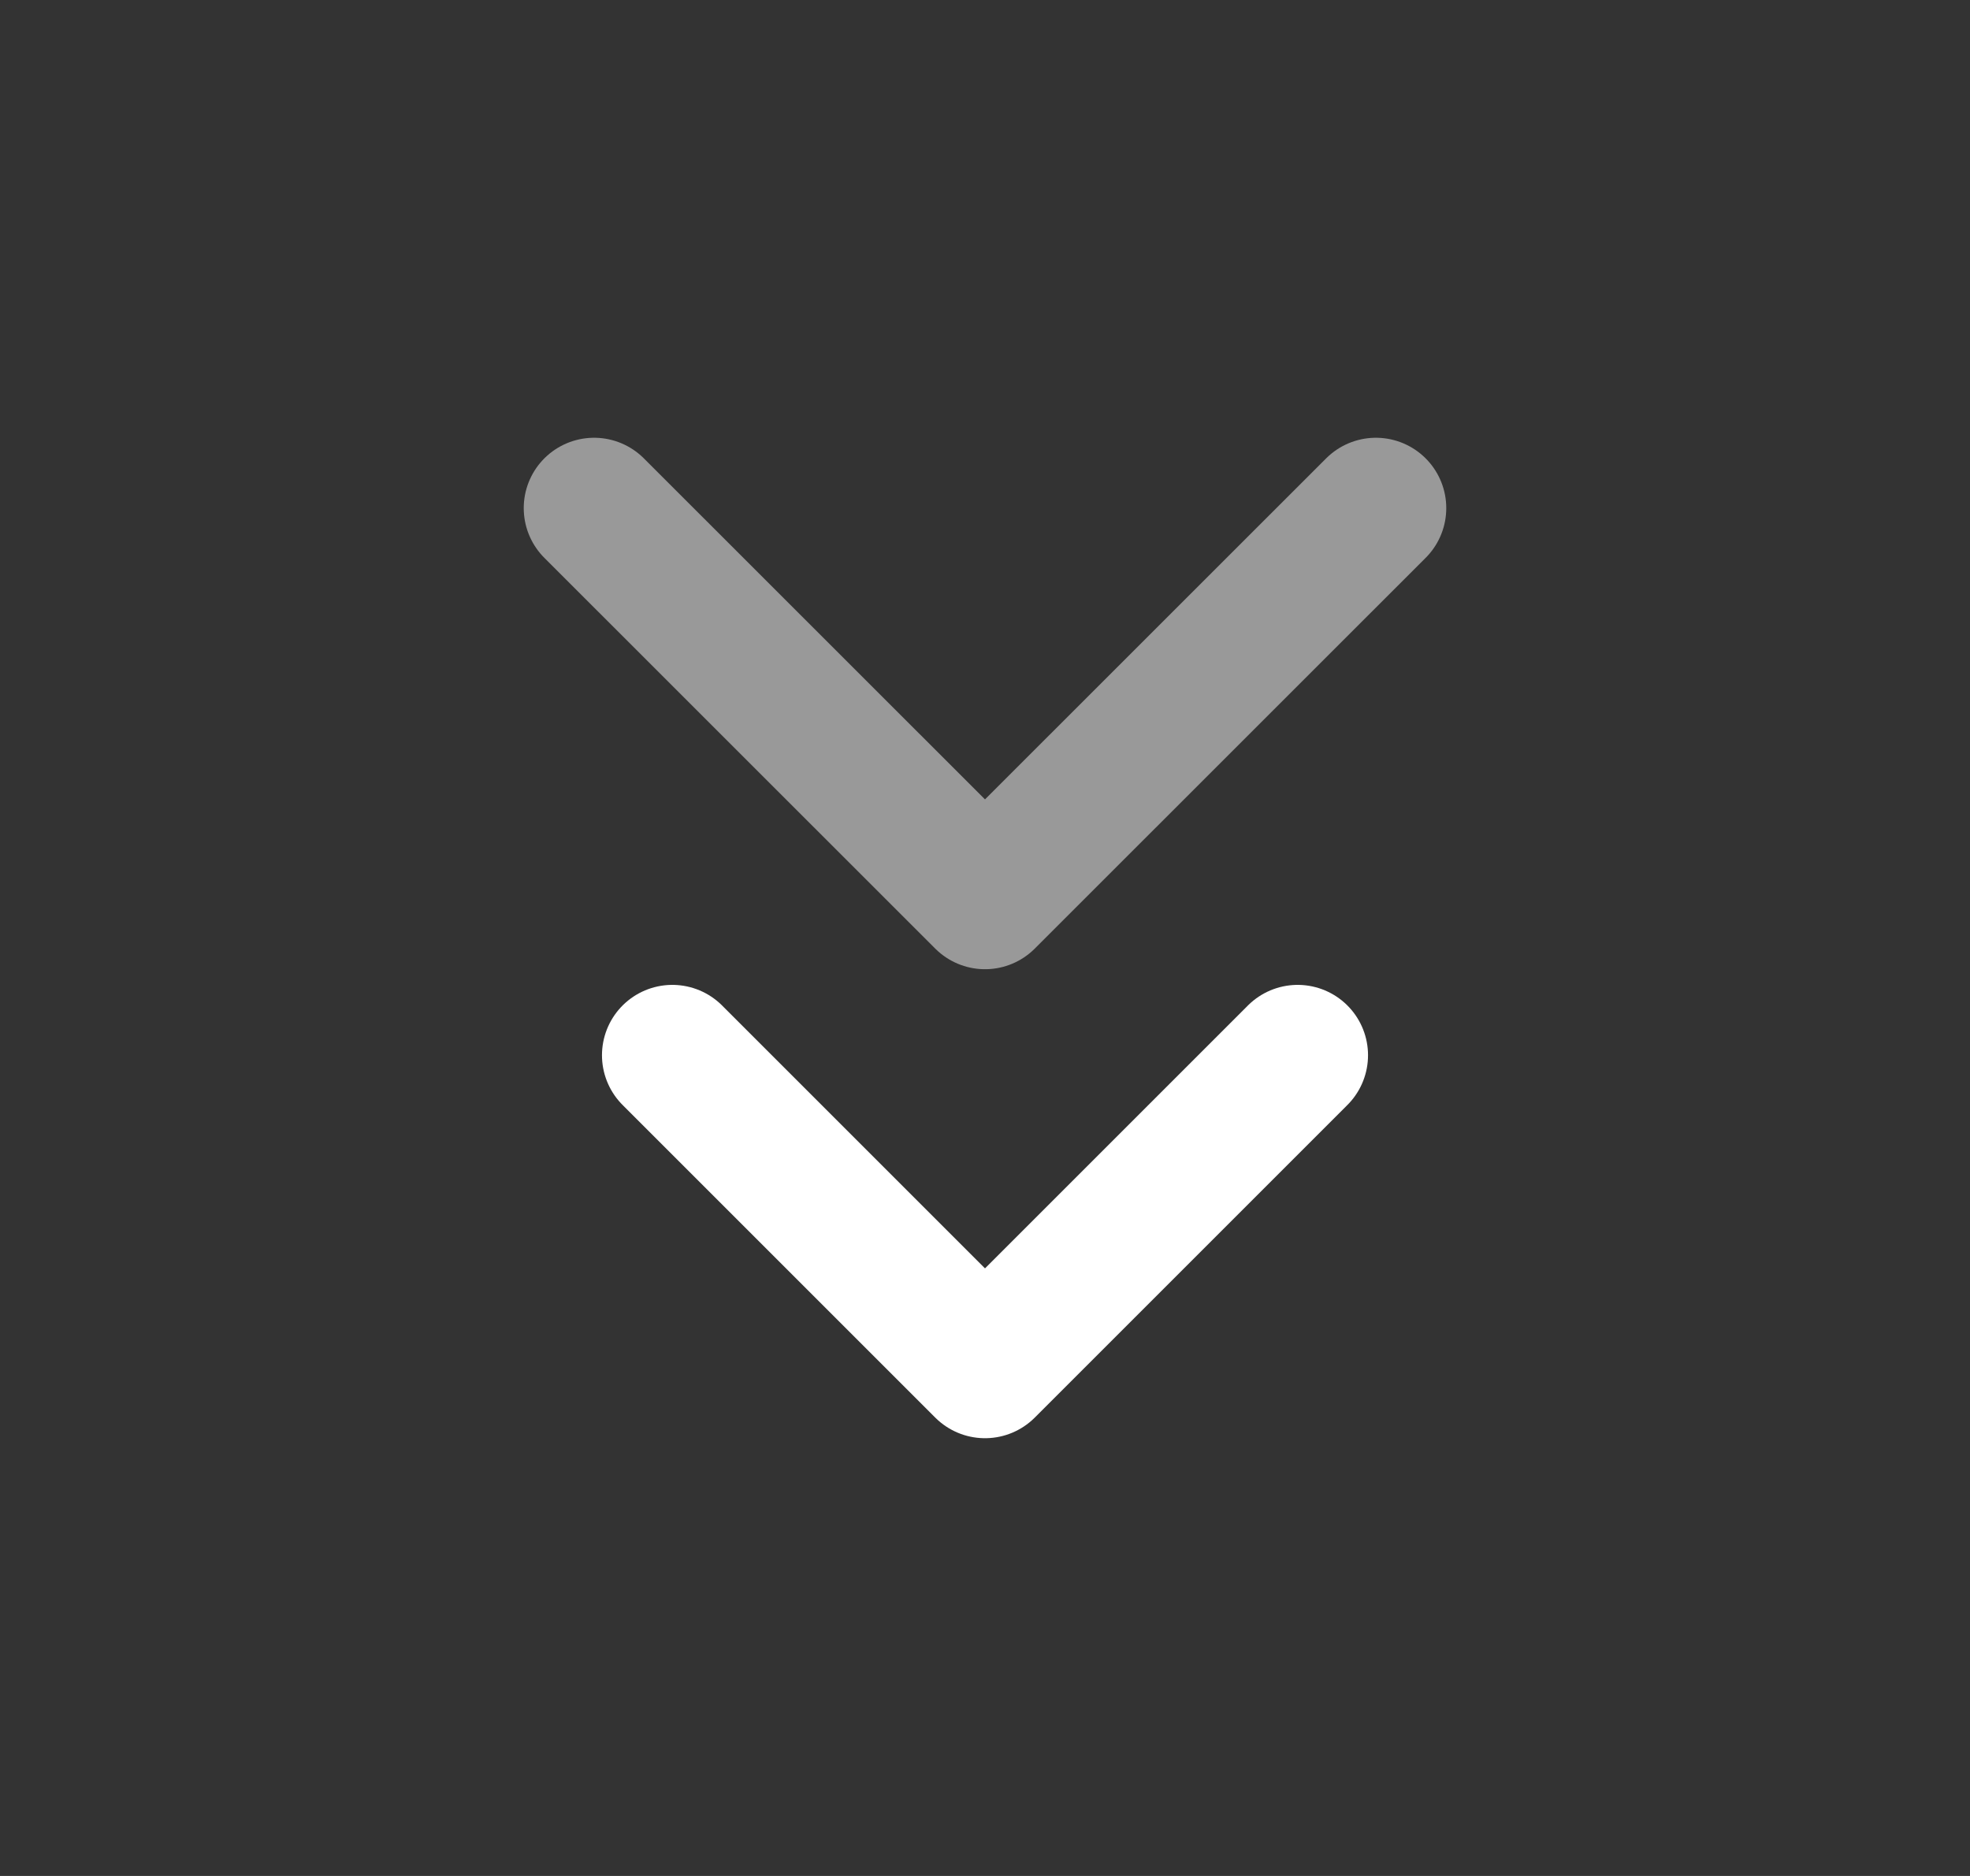
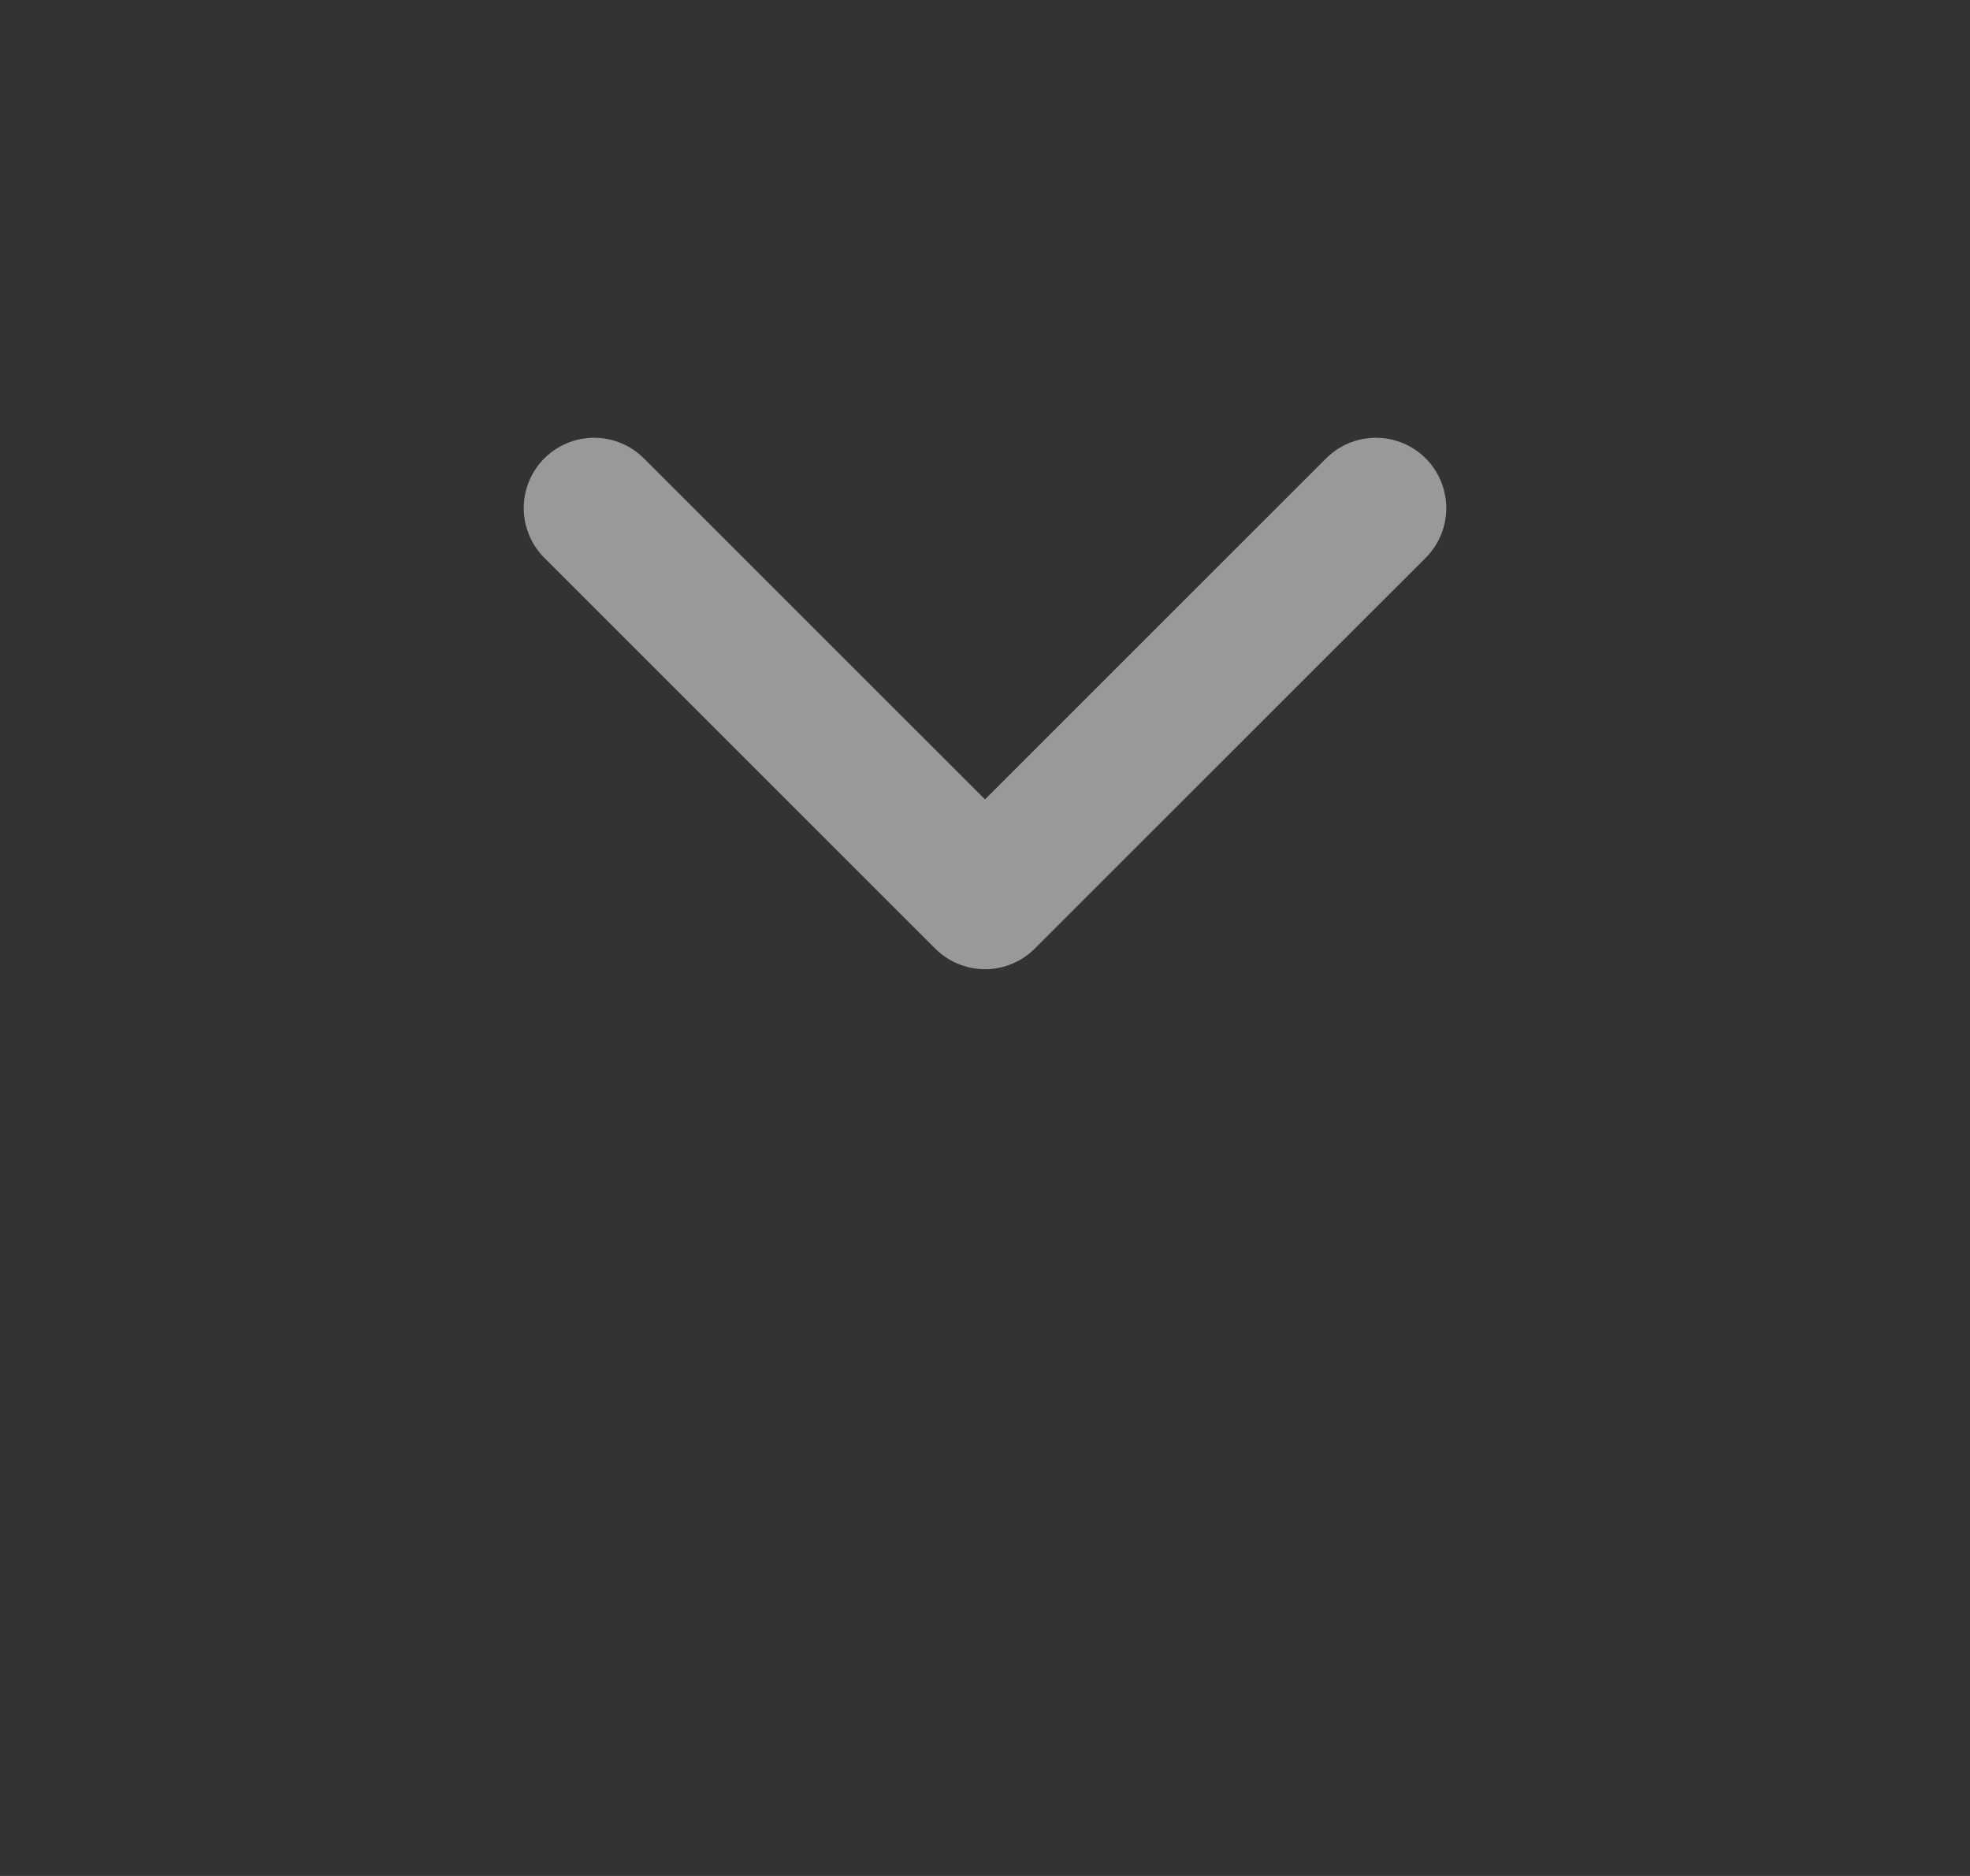
<svg xmlns="http://www.w3.org/2000/svg" width="21" height="20" viewBox="0 0 21 20" fill="none">
  <rect x="0" y="0" width="21" height="20" fill="#333333" stroke="none" />
-   <path d="M7.167 11.25L10.5 14.583L13.833 11.25" stroke="white" stroke-width="1.5" stroke-linecap="round" stroke-linejoin="round" />
  <path d="M6.333 5.417L10.5 9.583L14.667 5.417" stroke="white" stroke-opacity="0.5" stroke-width="1.5" stroke-linecap="round" stroke-linejoin="round" />
</svg>